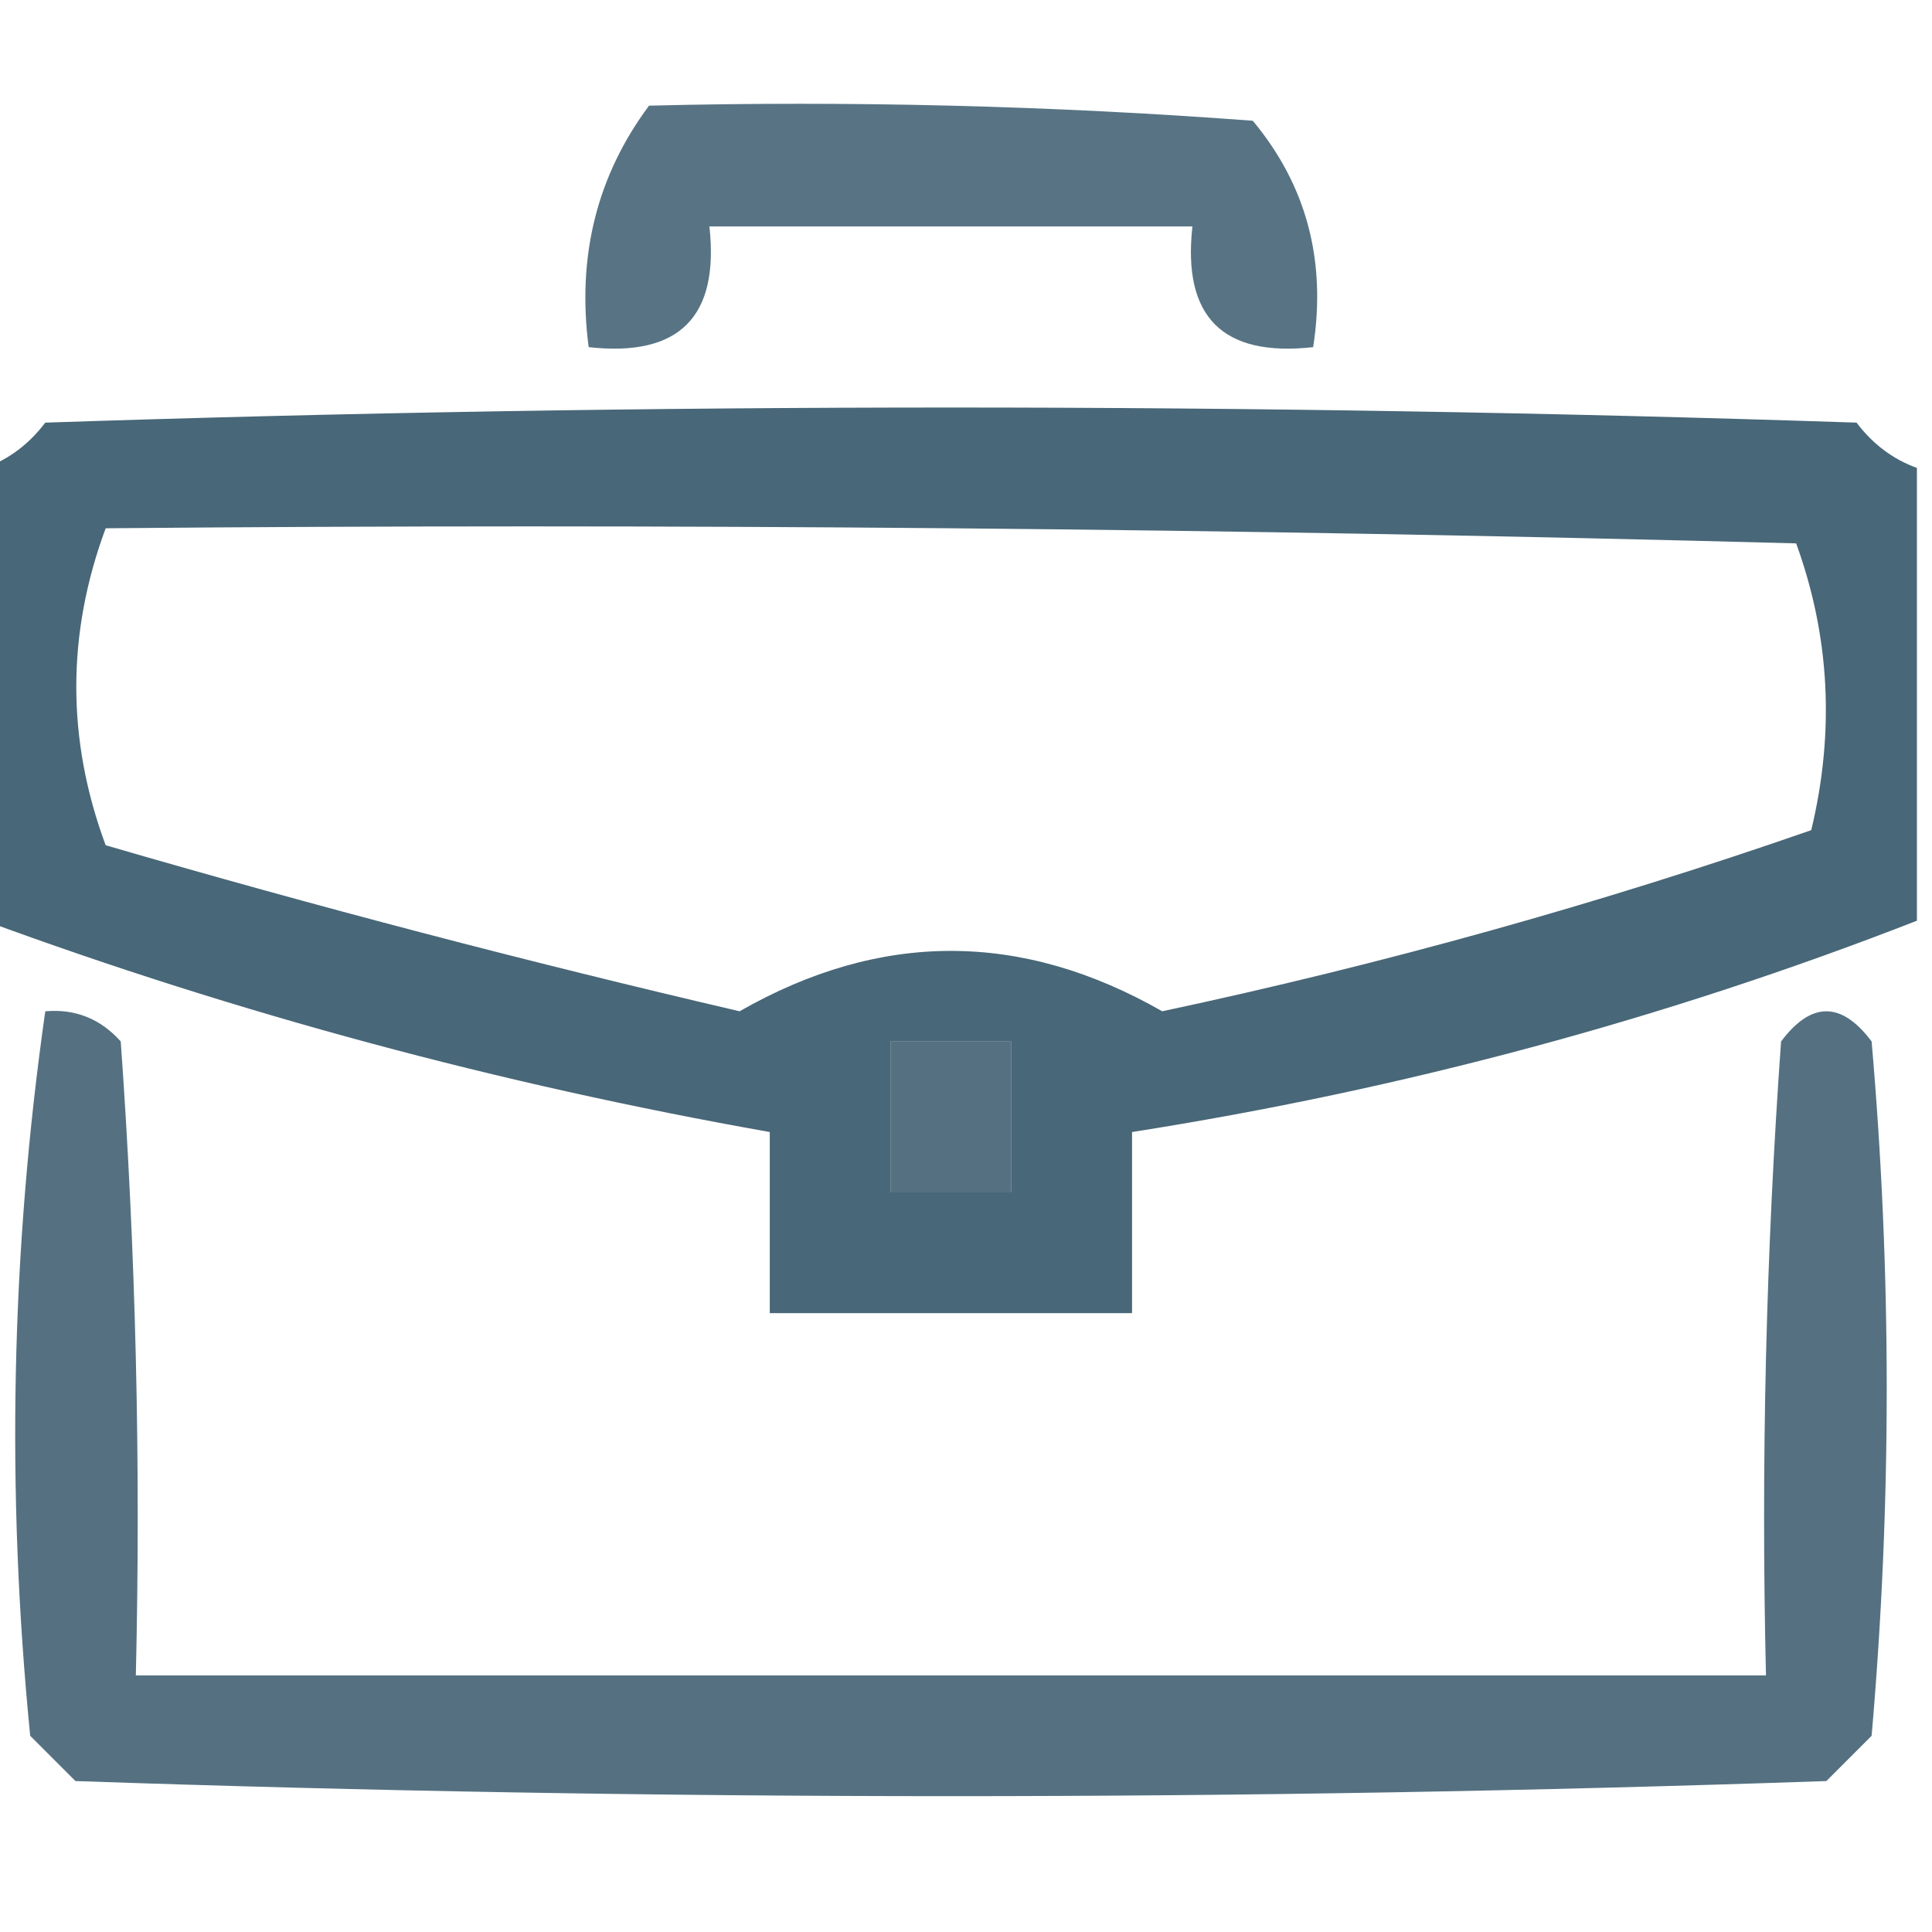
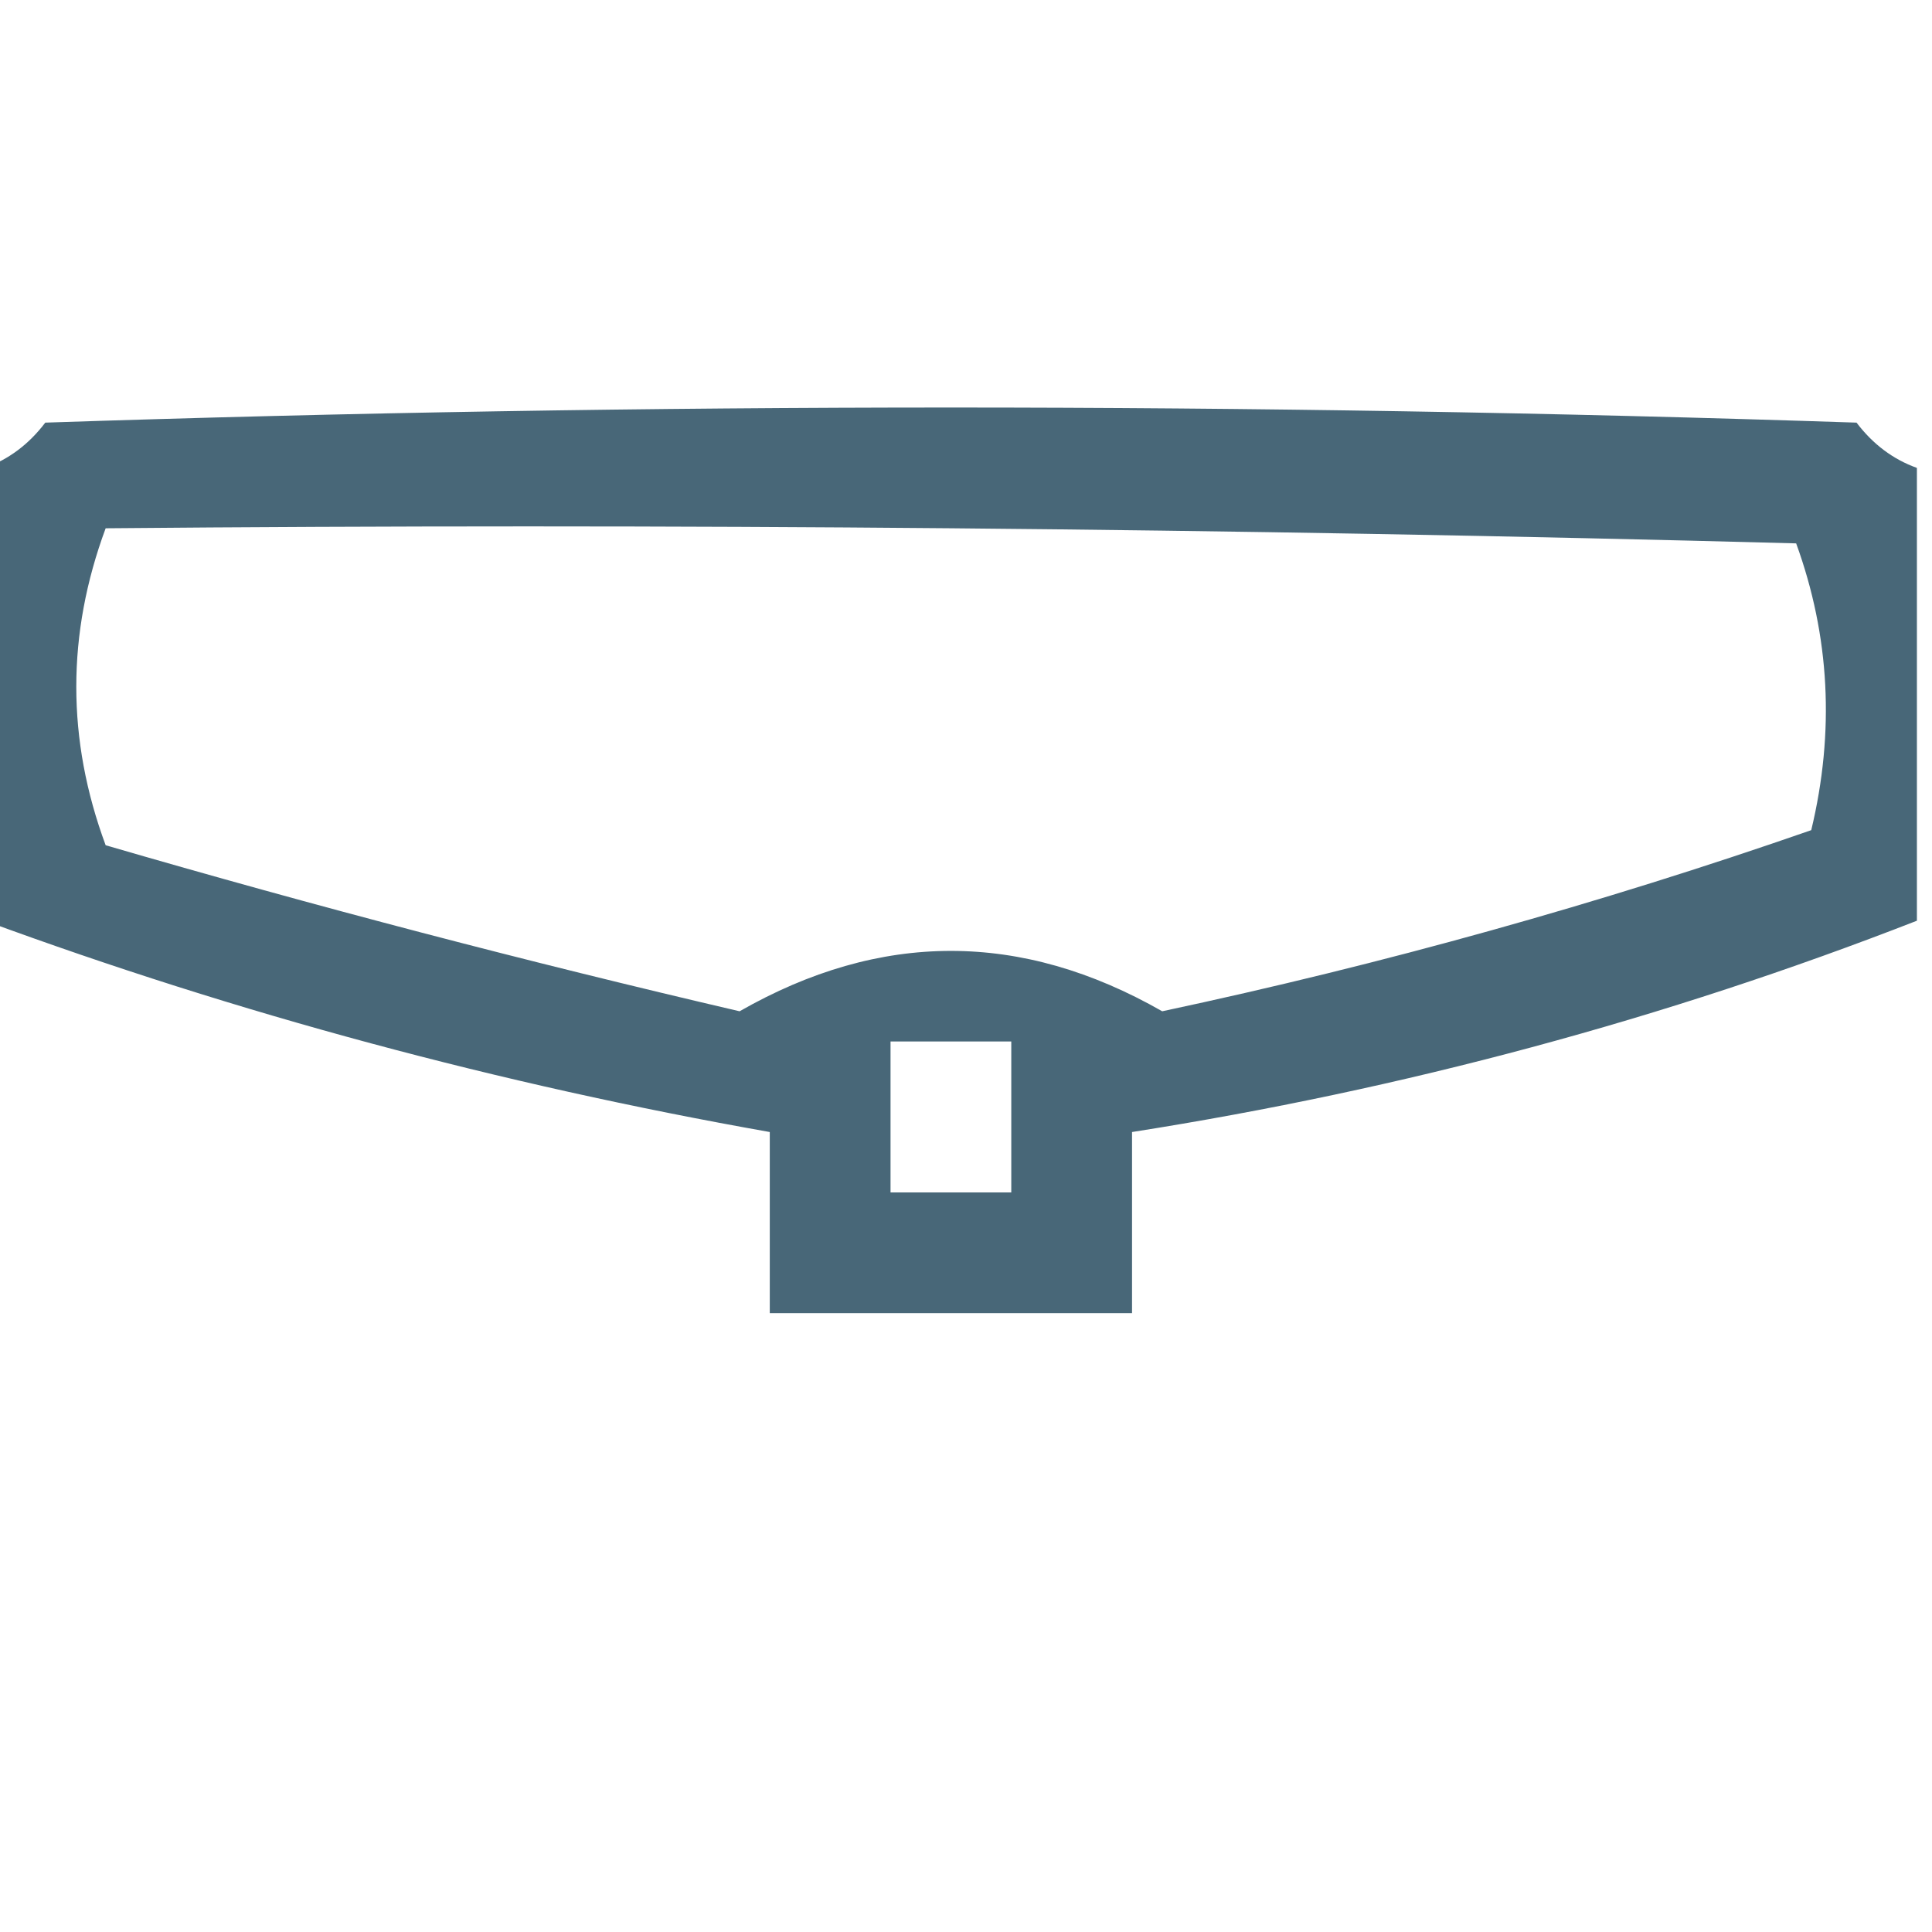
<svg xmlns="http://www.w3.org/2000/svg" version="1.1" width="64px" height="64px" style="shape-rendering:geometricPrecision; text-rendering:geometricPrecision; image-rendering:optimizeQuality; fill-rule:evenodd; clip-rule:evenodd">
  <g>
-     <path style="opacity:0.714" fill="#163D53" d="M 21.5,3.5 C 28.175,3.334 34.842,3.5 41.5,4C 43.279,6.135 43.945,8.635 43.5,11.5C 40.5,11.833 39.167,10.5 39.5,7.5C 34.167,7.5 28.833,7.5 23.5,7.5C 23.833,10.5 22.5,11.833 19.5,11.5C 19.107,8.487 19.774,5.82 21.5,3.5 Z" />
-   </g>
+     </g>
  <g>
    <path style="opacity:0.785" fill="#163D53" d="M 63.5,15.5 C 63.5,20.5 63.5,25.5 63.5,30.5C 55.162,33.752 46.496,36.086 37.5,37.5C 37.5,39.5 37.5,41.5 37.5,43.5C 33.5,43.5 29.5,43.5 25.5,43.5C 25.5,41.5 25.5,39.5 25.5,37.5C 16.547,35.915 7.88,33.581 -0.5,30.5C -0.5,25.5 -0.5,20.5 -0.5,15.5C 0.289,15.217 0.956,14.717 1.5,14C 21.5,13.333 41.5,13.333 61.5,14C 62.044,14.717 62.711,15.217 63.5,15.5 Z M 3.5,17.5 C 22.17,17.333 40.836,17.5 59.5,18C 60.617,21.073 60.783,24.24 60,27.5C 52.992,29.938 45.826,31.938 38.5,33.5C 33.833,30.833 29.167,30.833 24.5,33.5C 17.443,31.856 10.443,30.022 3.5,28C 2.203,24.501 2.203,21.001 3.5,17.5 Z M 29.5,34.5 C 30.833,34.5 32.167,34.5 33.5,34.5C 33.5,36.167 33.5,37.833 33.5,39.5C 32.167,39.5 30.833,39.5 29.5,39.5C 29.5,37.833 29.5,36.167 29.5,34.5 Z" />
  </g>
  <g>
-     <path style="opacity:0.73" fill="#163D53" d="M 1.5,33.5 C 2.496,33.414 3.329,33.748 4,34.5C 4.5,41.492 4.666,48.492 4.5,55.5C 22.5,55.5 40.5,55.5 58.5,55.5C 58.334,48.492 58.5,41.492 59,34.5C 60,33.167 61,33.167 62,34.5C 62.667,42.167 62.667,49.833 62,57.5C 61.5,58 61,58.5 60.5,59C 41.167,59.667 21.833,59.667 2.5,59C 2,58.5 1.5,58 1,57.5C 0.2,49.421 0.367,41.421 1.5,33.5 Z M 29.5,34.5 C 29.5,36.167 29.5,37.833 29.5,39.5C 30.833,39.5 32.167,39.5 33.5,39.5C 33.5,37.833 33.5,36.167 33.5,34.5C 32.167,34.5 30.833,34.5 29.5,34.5 Z" />
-   </g>
+     </g>
</svg>